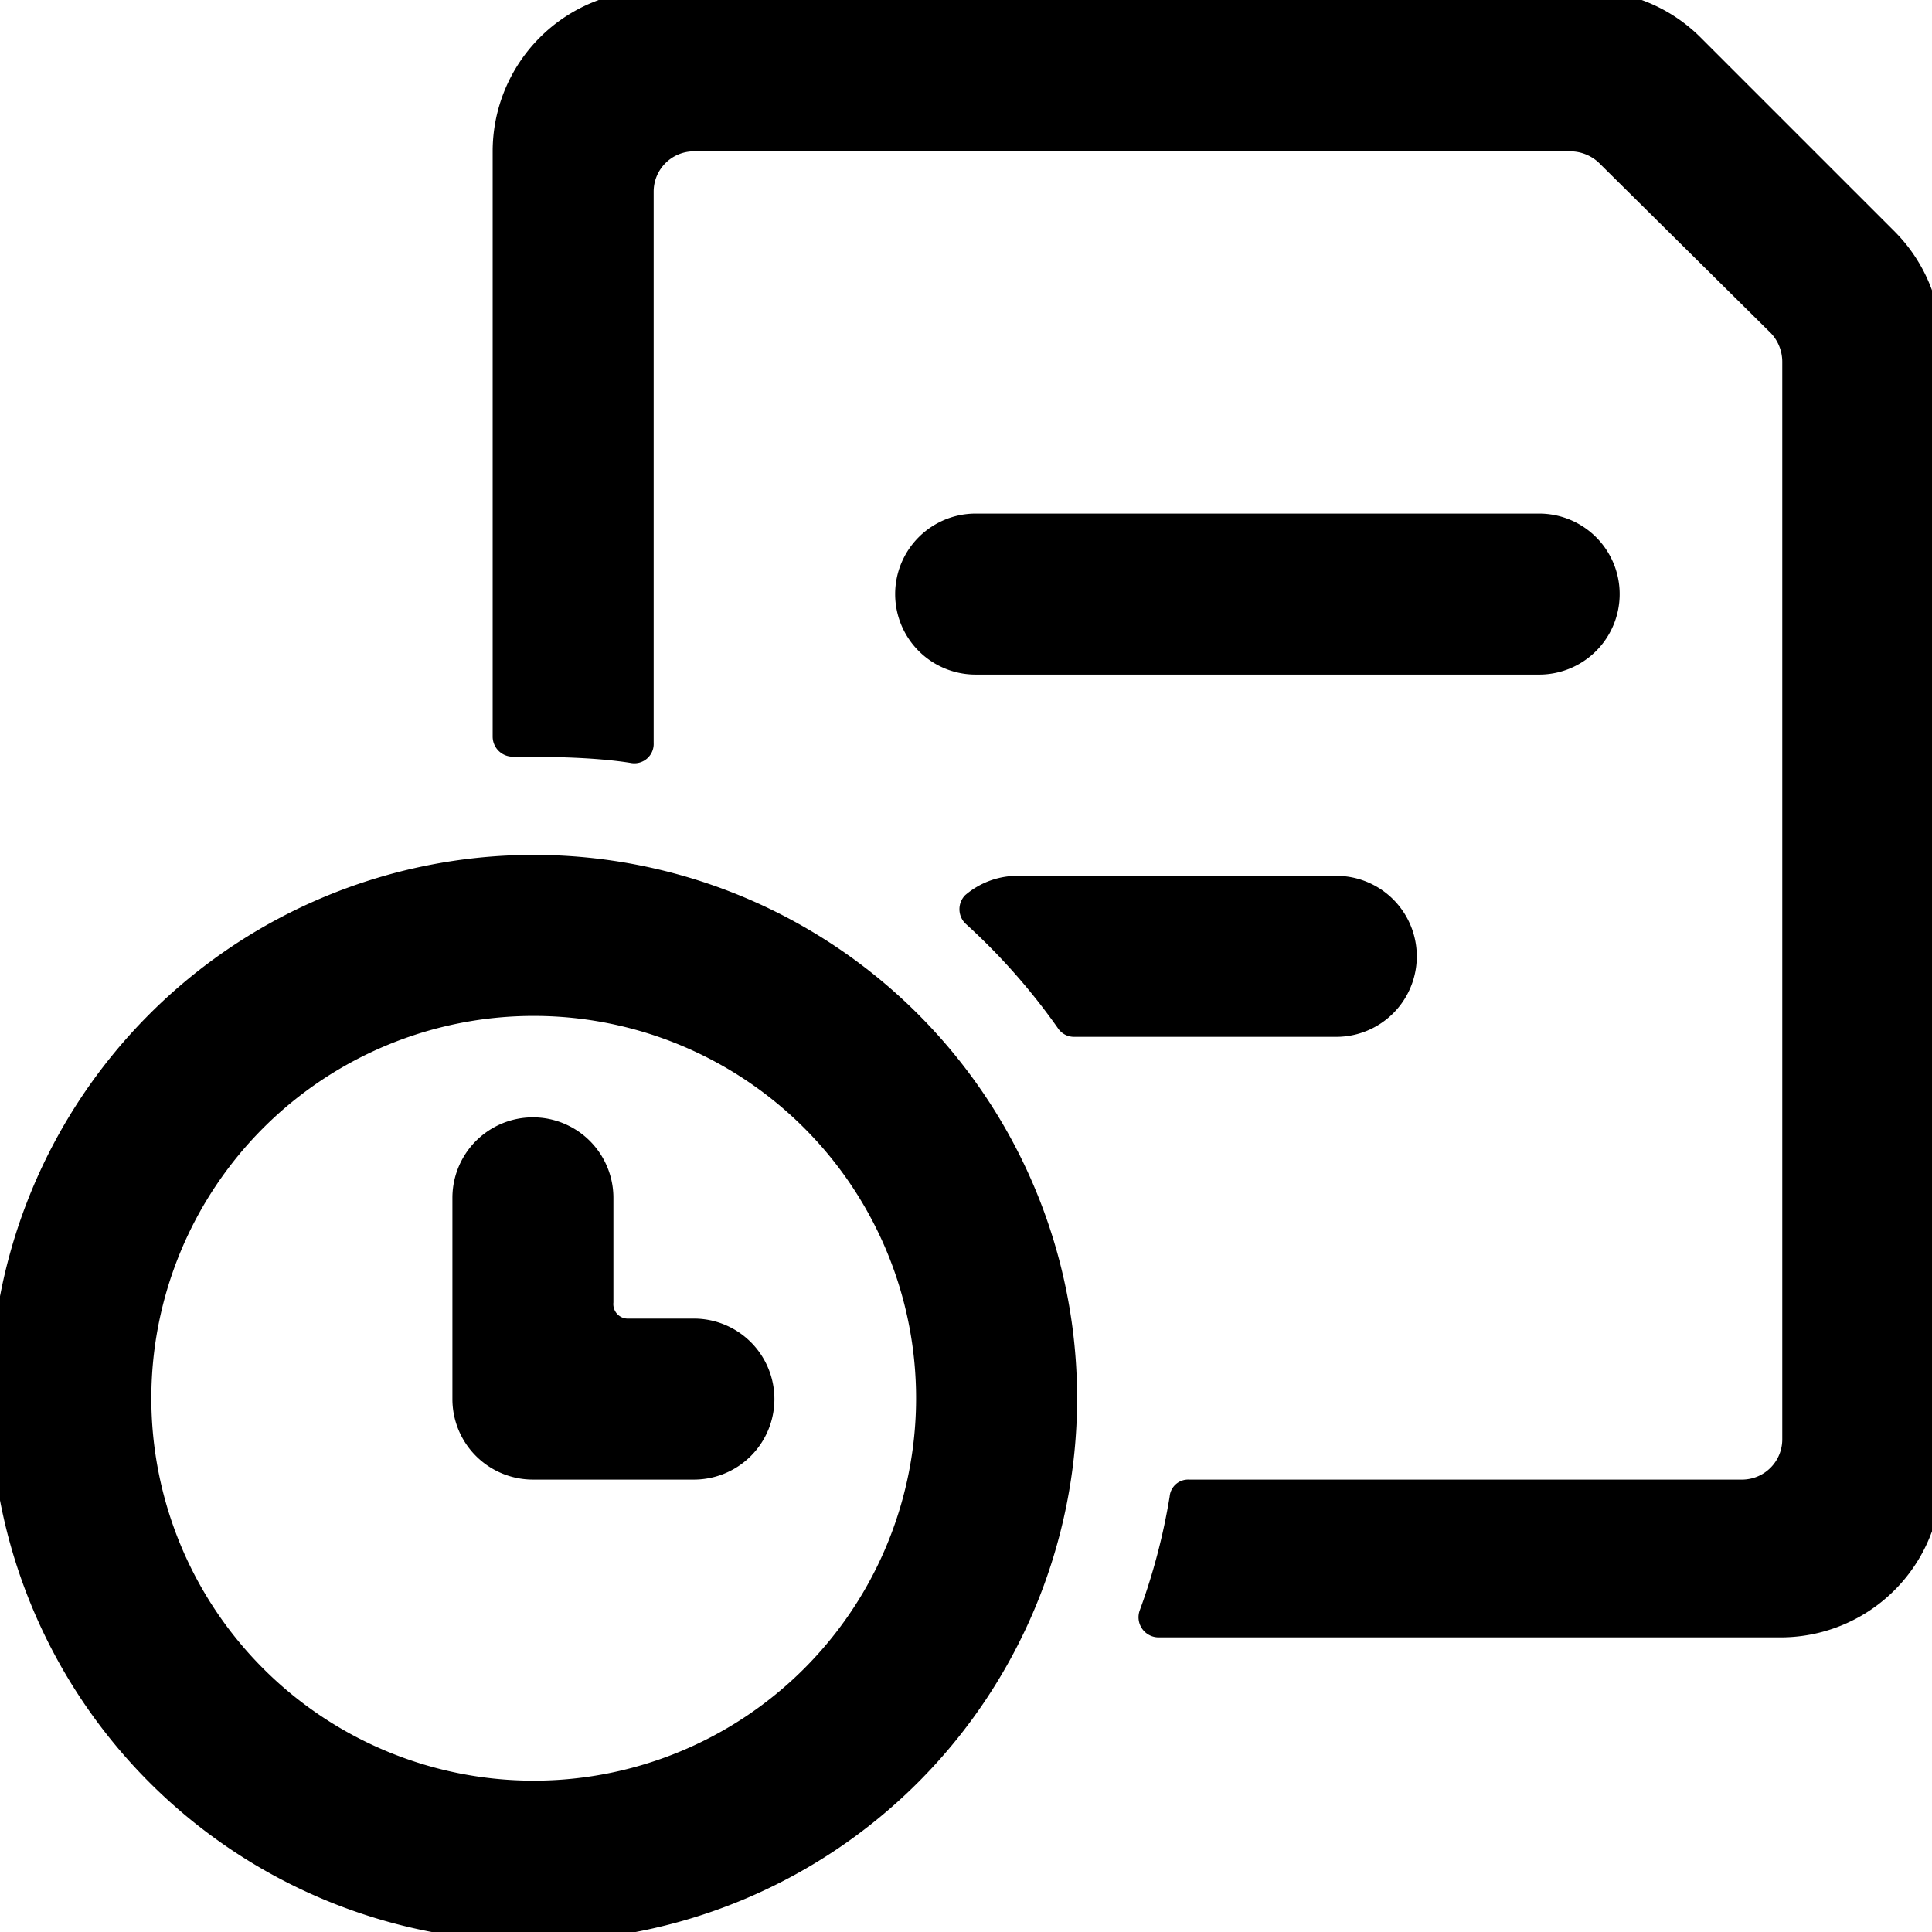
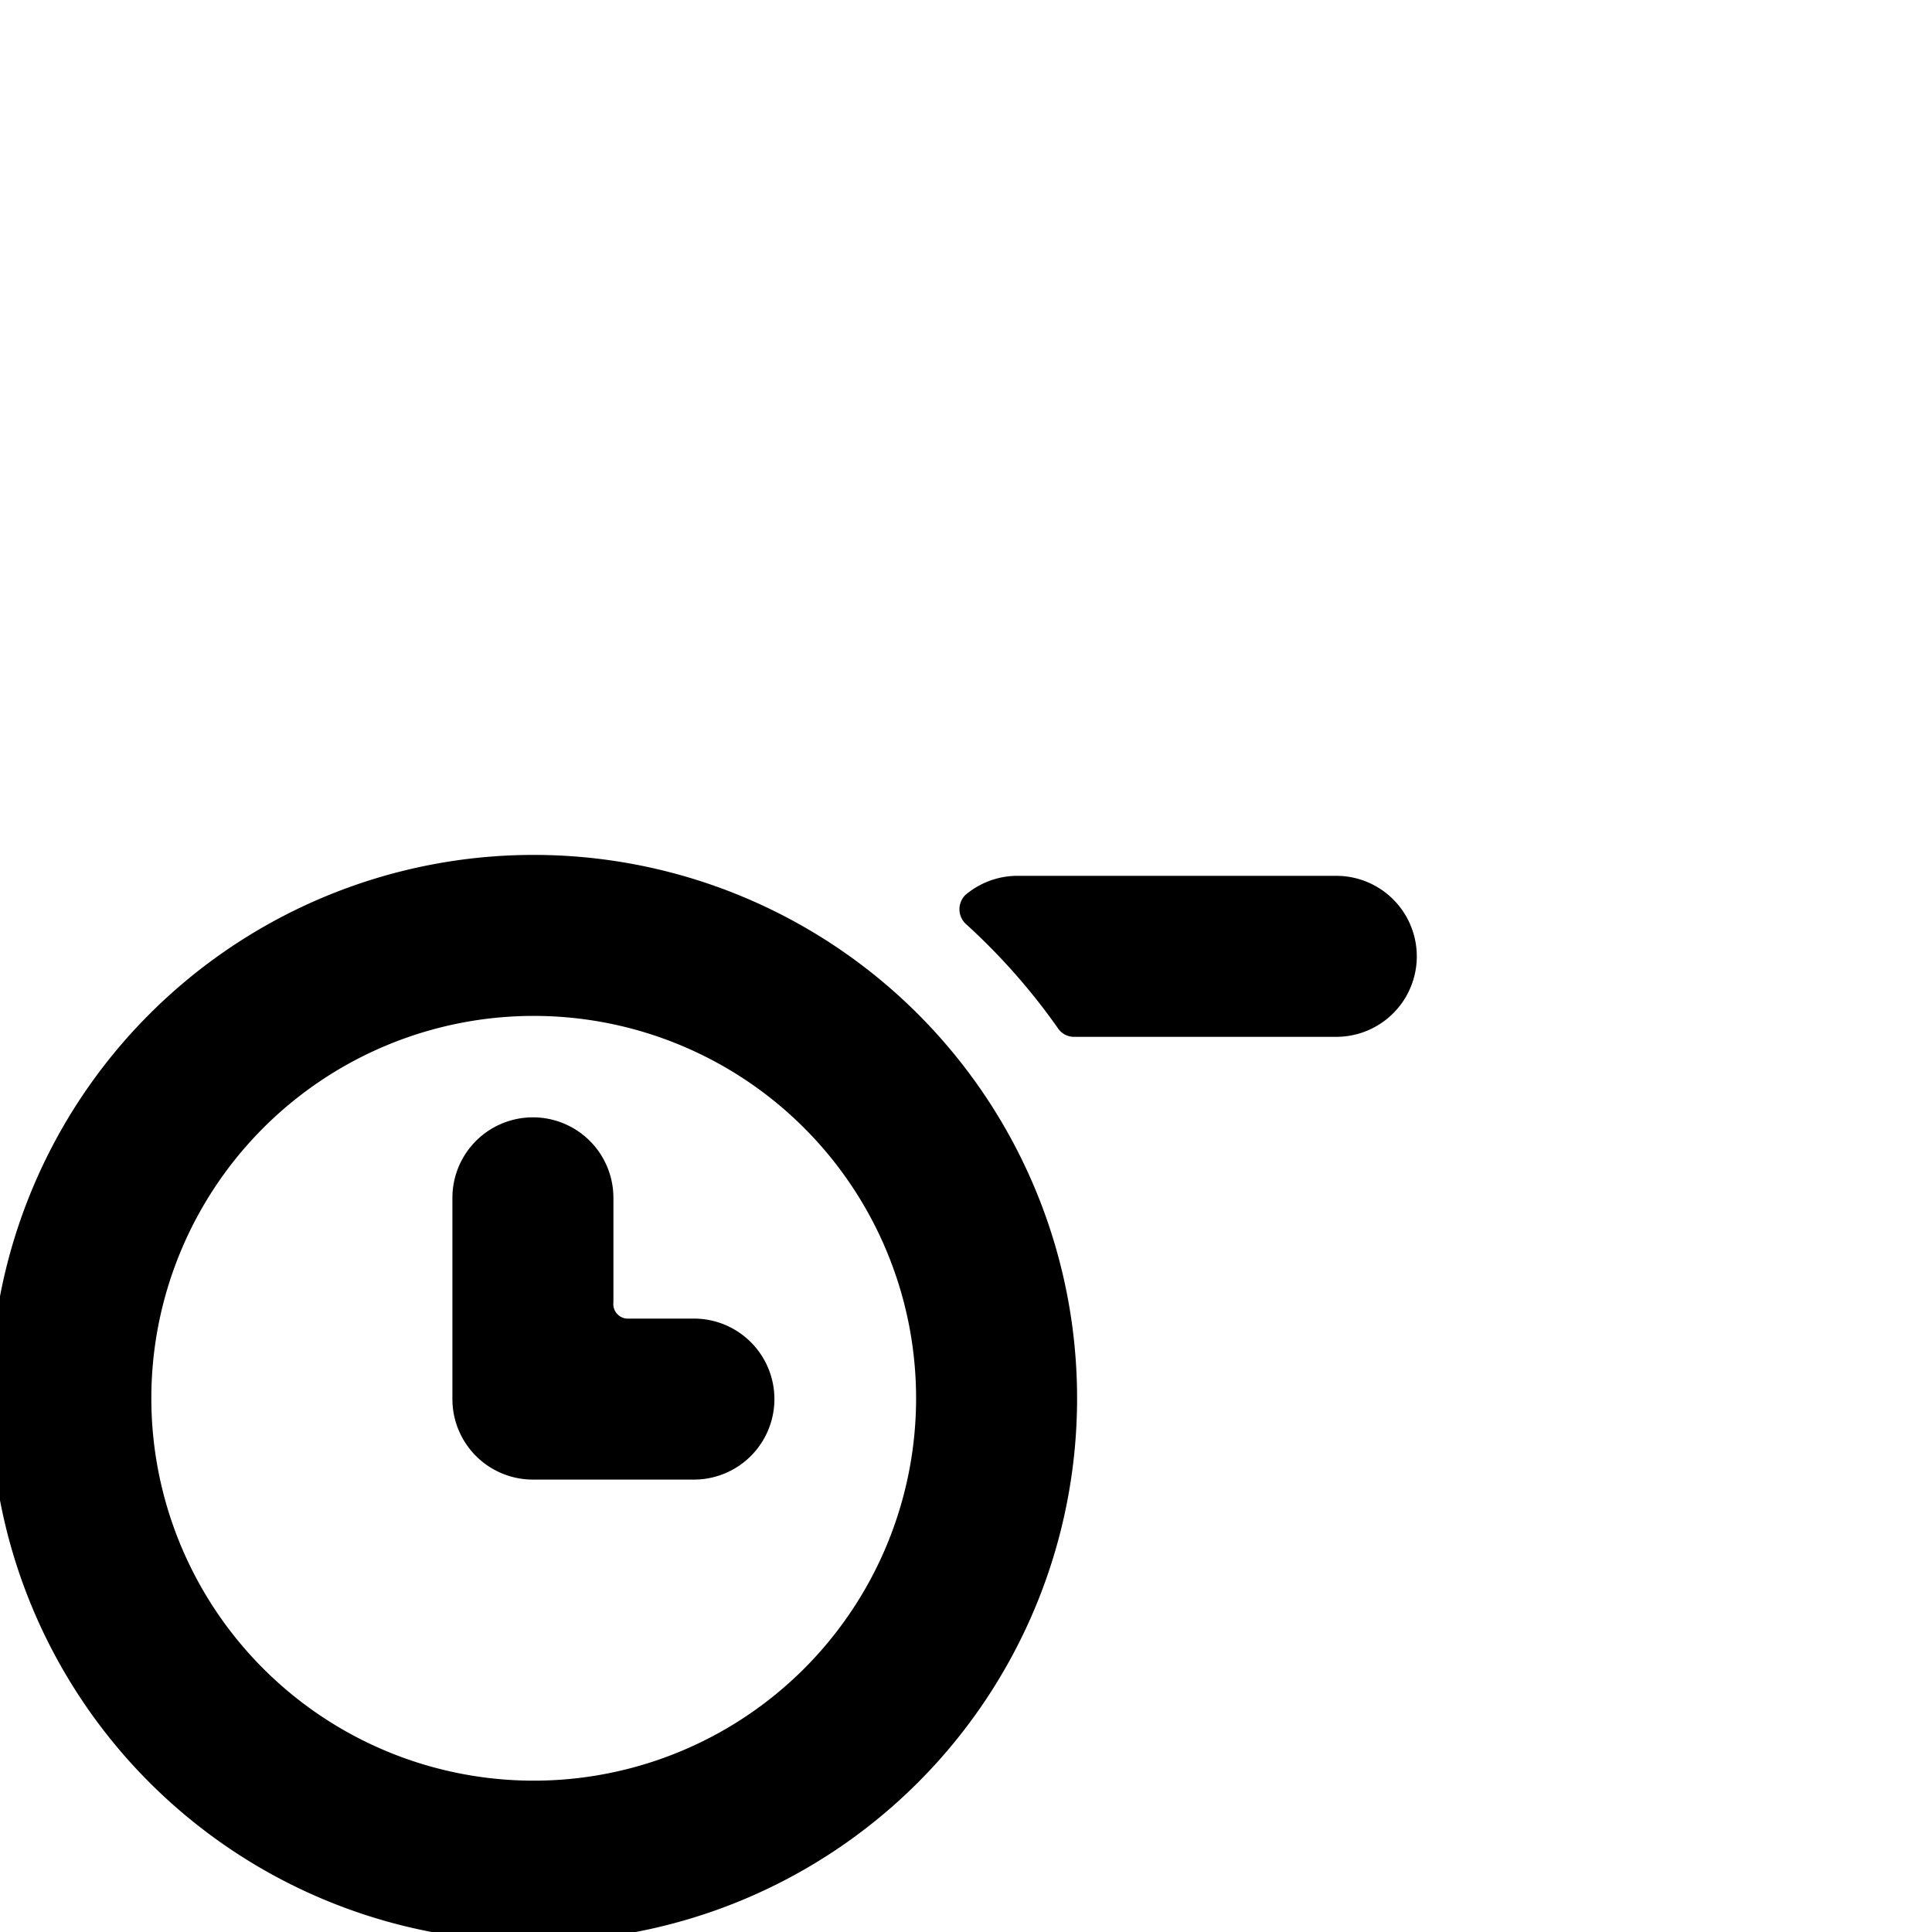
<svg xmlns="http://www.w3.org/2000/svg" viewBox="0 0 24 24">
  <g>
-     <path d="M20.12 7.38a1 1 0 0 0 -1 -1h-7a1 1 0 1 0 0 2h7a1 1 0 0 0 1 -1Z" fill="#000000" stroke-width="1" />
-     <path d="M23.54 2.88 21.12 0.46a2 2 0 0 0 -1.41 -0.58H8.12a2 2 0 0 0 -2 2v7.27a0.25 0.25 0 0 0 0.25 0.25c0.36 0 1 0 1.48 0.08a0.24 0.24 0 0 0 0.27 -0.25V2.38a0.5 0.5 0 0 1 0.5 -0.5H19.5a0.52 0.52 0 0 1 0.36 0.14L22 4.14a0.52 0.52 0 0 1 0.14 0.36v13.38a0.5 0.5 0 0 1 -0.5 0.5h-6.87a0.23 0.23 0 0 0 -0.24 0.21 7.71 7.71 0 0 1 -0.37 1.41 0.25 0.25 0 0 0 0.23 0.34h7.73a2 2 0 0 0 2 -2V4.29a2 2 0 0 0 -0.58 -1.41Z" fill="#000000" stroke-width="1" />
    <path d="M12.62 10.88a1 1 0 0 0 -0.63 0.24 0.25 0.25 0 0 0 0 0.35 7.87 7.87 0 0 1 1.15 1.3 0.24 0.24 0 0 0 0.2 0.11h3.26a1 1 0 0 0 0 -2Z" fill="#000000" stroke-width="1" />
    <path d="M6.62 10.62a6.75 6.75 0 1 0 6.76 6.76 6.75 6.75 0 0 0 -6.76 -6.76Zm0 11.5a4.75 4.75 0 1 1 4.76 -4.74 4.75 4.75 0 0 1 -4.76 4.74Z" fill="#000000" stroke-width="1" />
    <path d="M8.62 16.38h-0.81a0.18 0.18 0 0 1 -0.19 -0.2v-1.3a1 1 0 0 0 -2 0v2.5a1 1 0 0 0 1 1h2a1 1 0 1 0 0 -2Z" fill="#000000" stroke-width="1" />
  </g>
</svg>